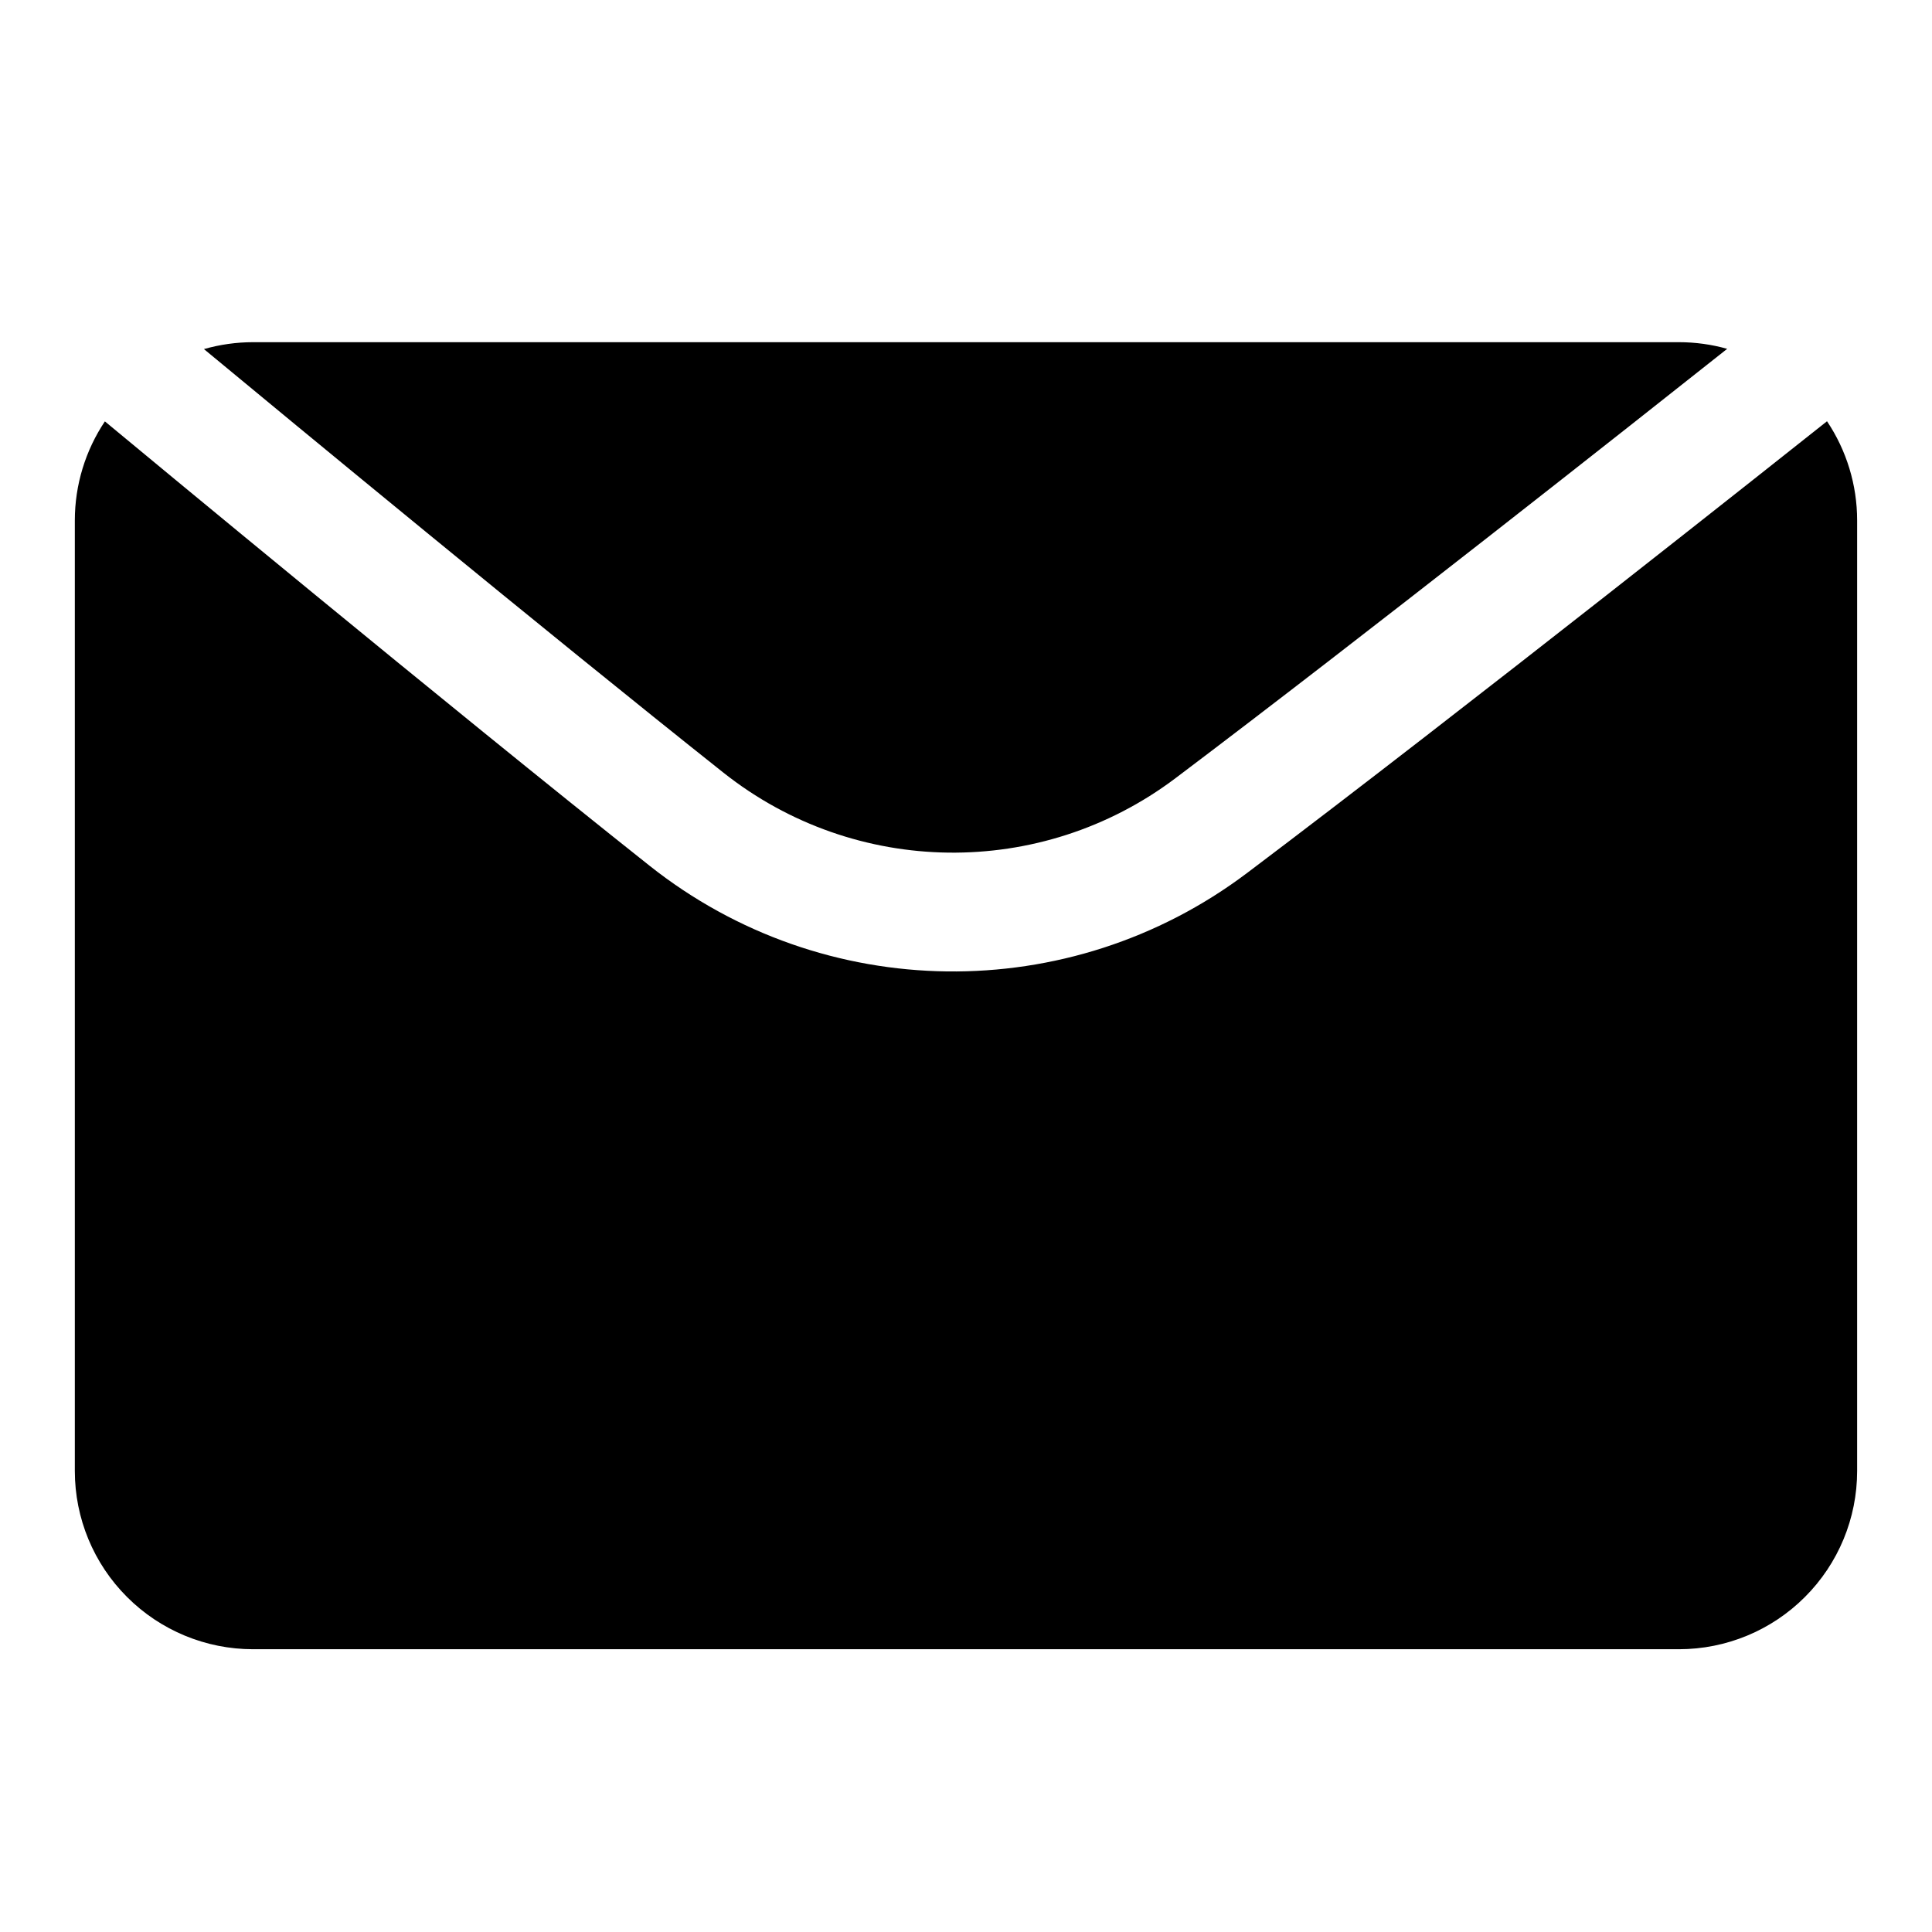
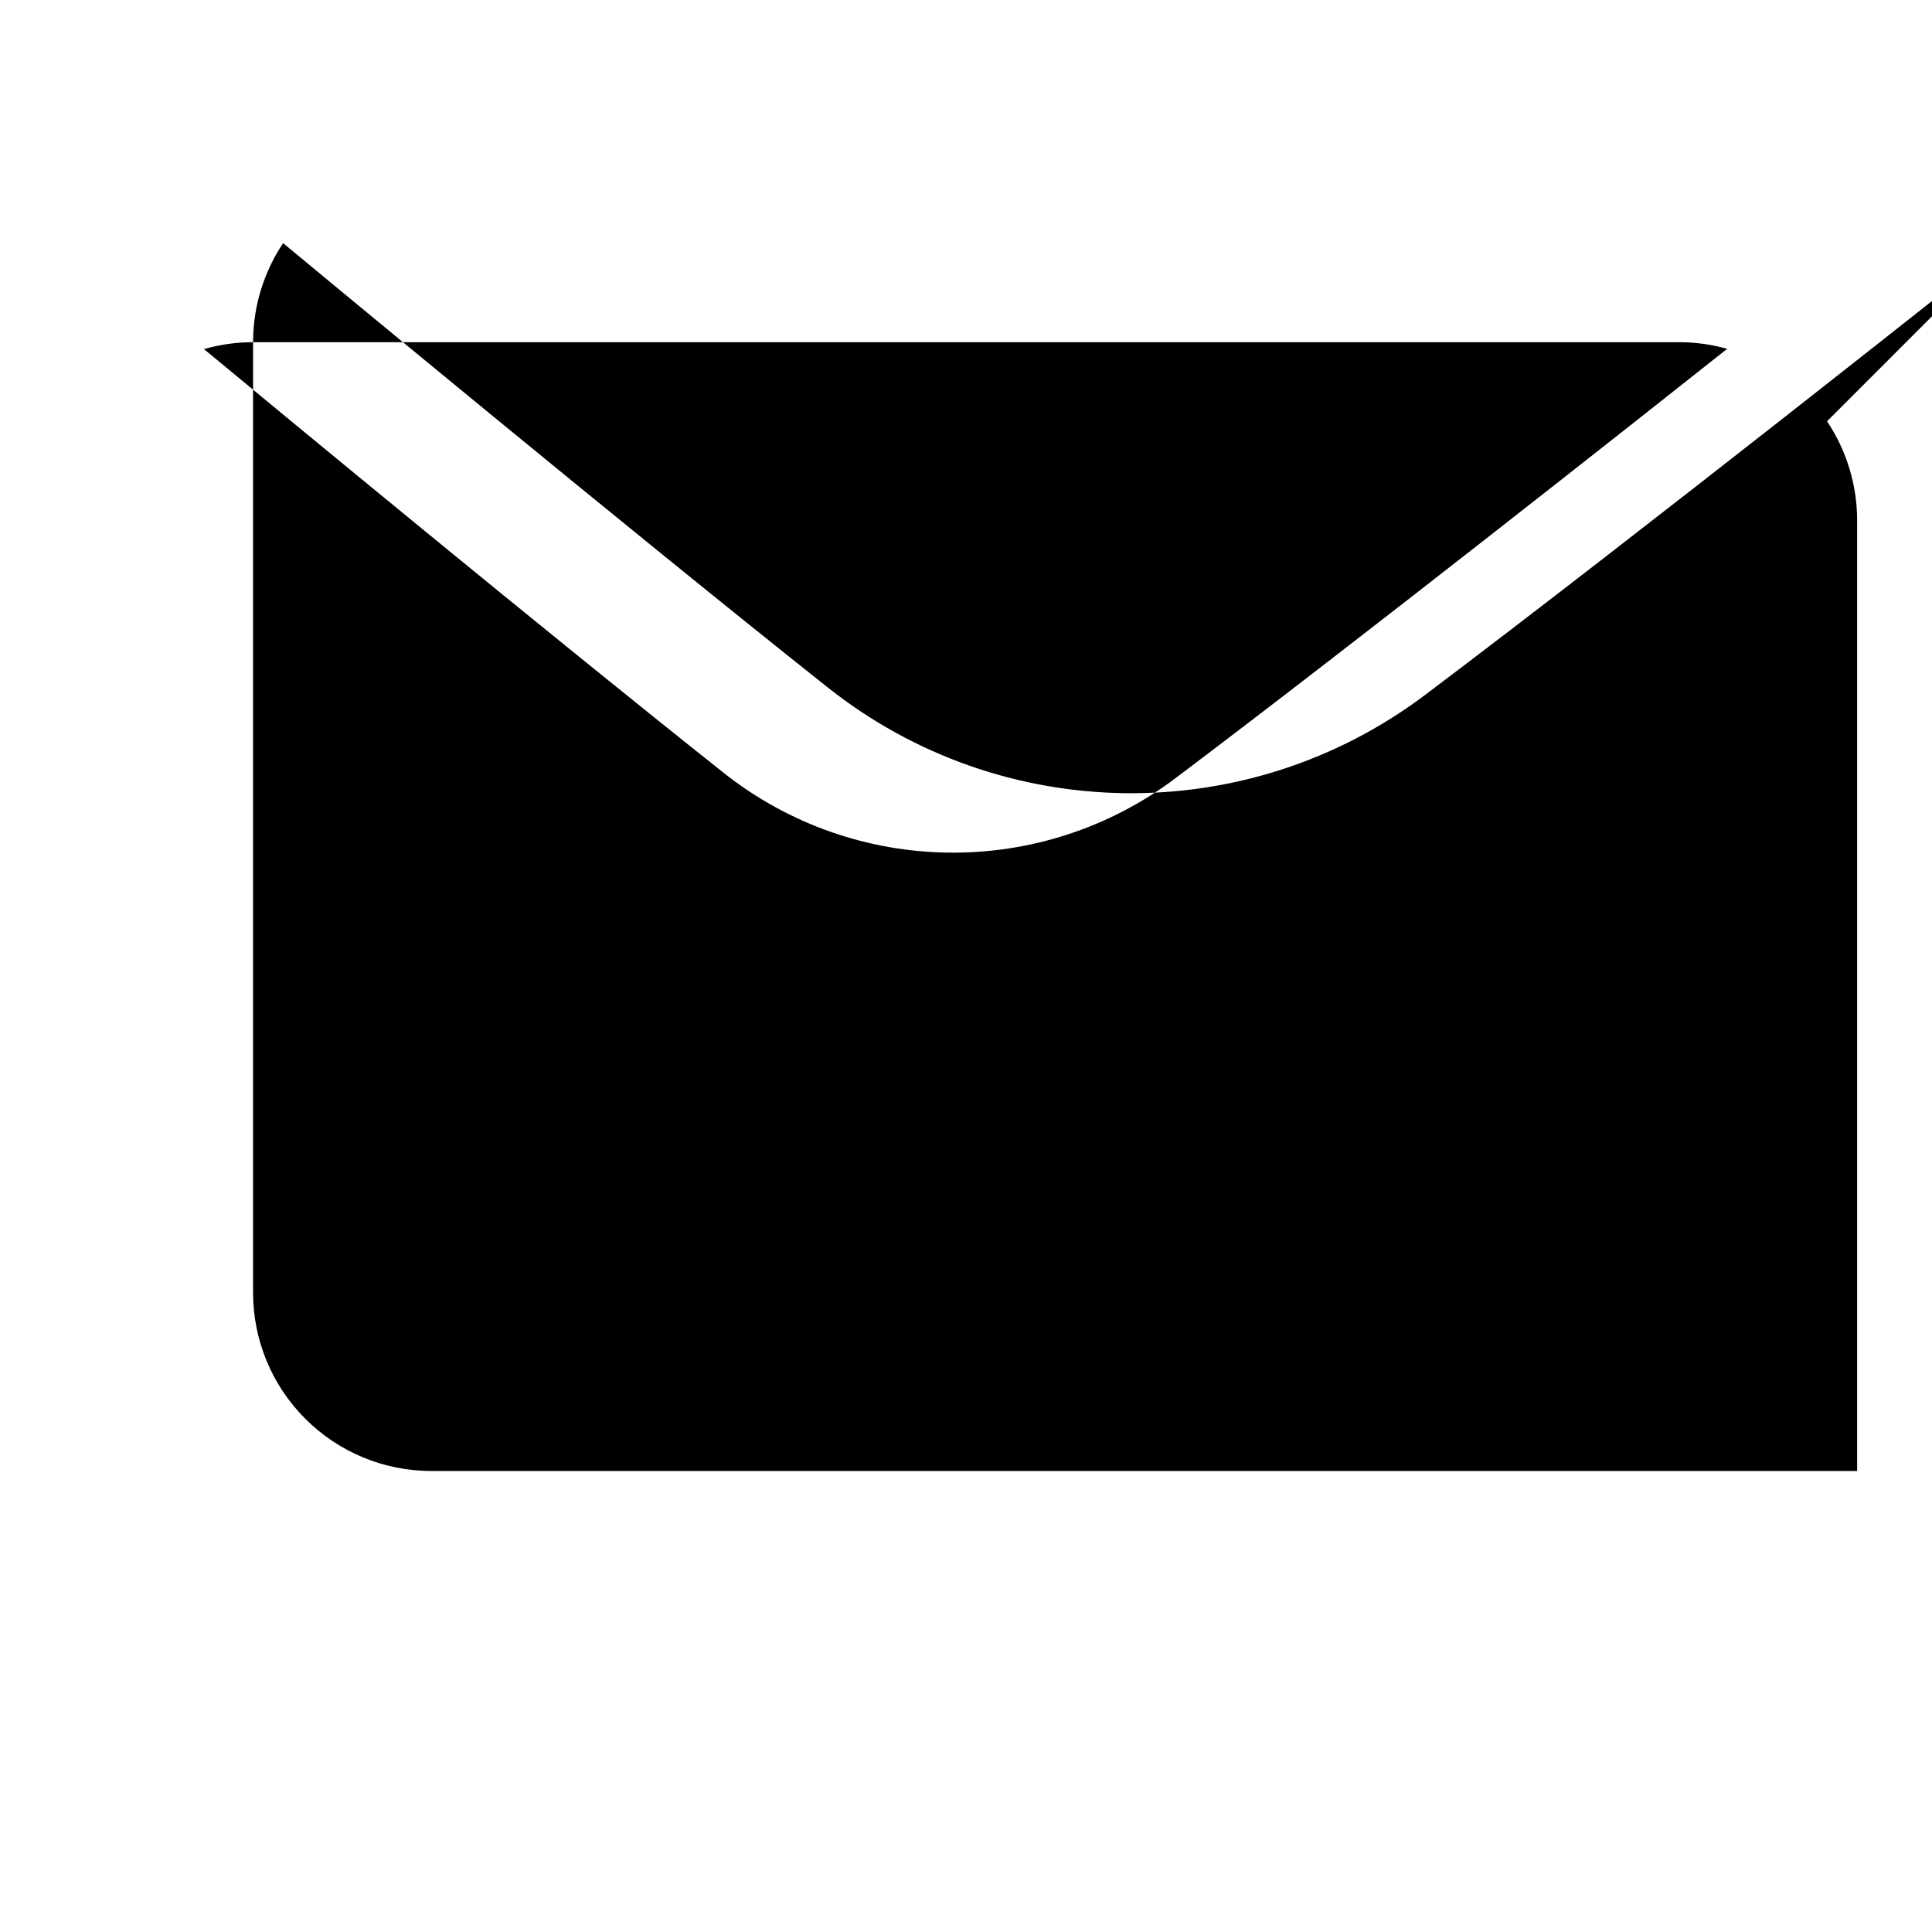
<svg xmlns="http://www.w3.org/2000/svg" fill="#000000" width="800px" height="800px" version="1.1" viewBox="144 144 512 512">
-   <path d="m628.18 255.64c5.164 7.715 7.981 16.848 7.981 26.277v251.91c0 12.531-4.977 24.547-13.84 33.395-8.848 8.863-20.859 13.84-33.395 13.84h-377.86c-12.531 0-24.547-4.977-33.395-13.84-8.863-8.848-13.84-20.859-13.84-33.395v-251.91c0-9.414 2.816-18.547 7.965-26.246 9.555 7.934 90.48 75.004 144.31 117.73 46.176 36.652 111.28 37.457 158.36 1.969 57.719-43.516 145.38-113.12 153.71-119.73zm-430.14-19.129c4.203-1.195 8.582-1.828 13.035-1.828h377.86c4.359 0 8.66 0.598 12.785 1.762-24.074 19.082-96.32 76.168-146.2 113.78-35.613 26.859-84.875 26.246-119.83-1.48-47.152-37.438-115.09-93.551-137.65-112.24z" fill-rule="evenodd" />
+   <path d="m628.18 255.64c5.164 7.715 7.981 16.848 7.981 26.277v251.91h-377.86c-12.531 0-24.547-4.977-33.395-13.84-8.863-8.848-13.84-20.859-13.84-33.395v-251.91c0-9.414 2.816-18.547 7.965-26.246 9.555 7.934 90.48 75.004 144.31 117.73 46.176 36.652 111.28 37.457 158.36 1.969 57.719-43.516 145.38-113.12 153.71-119.73zm-430.14-19.129c4.203-1.195 8.582-1.828 13.035-1.828h377.86c4.359 0 8.66 0.598 12.785 1.762-24.074 19.082-96.32 76.168-146.2 113.78-35.613 26.859-84.875 26.246-119.83-1.48-47.152-37.438-115.09-93.551-137.65-112.24z" fill-rule="evenodd" />
</svg>